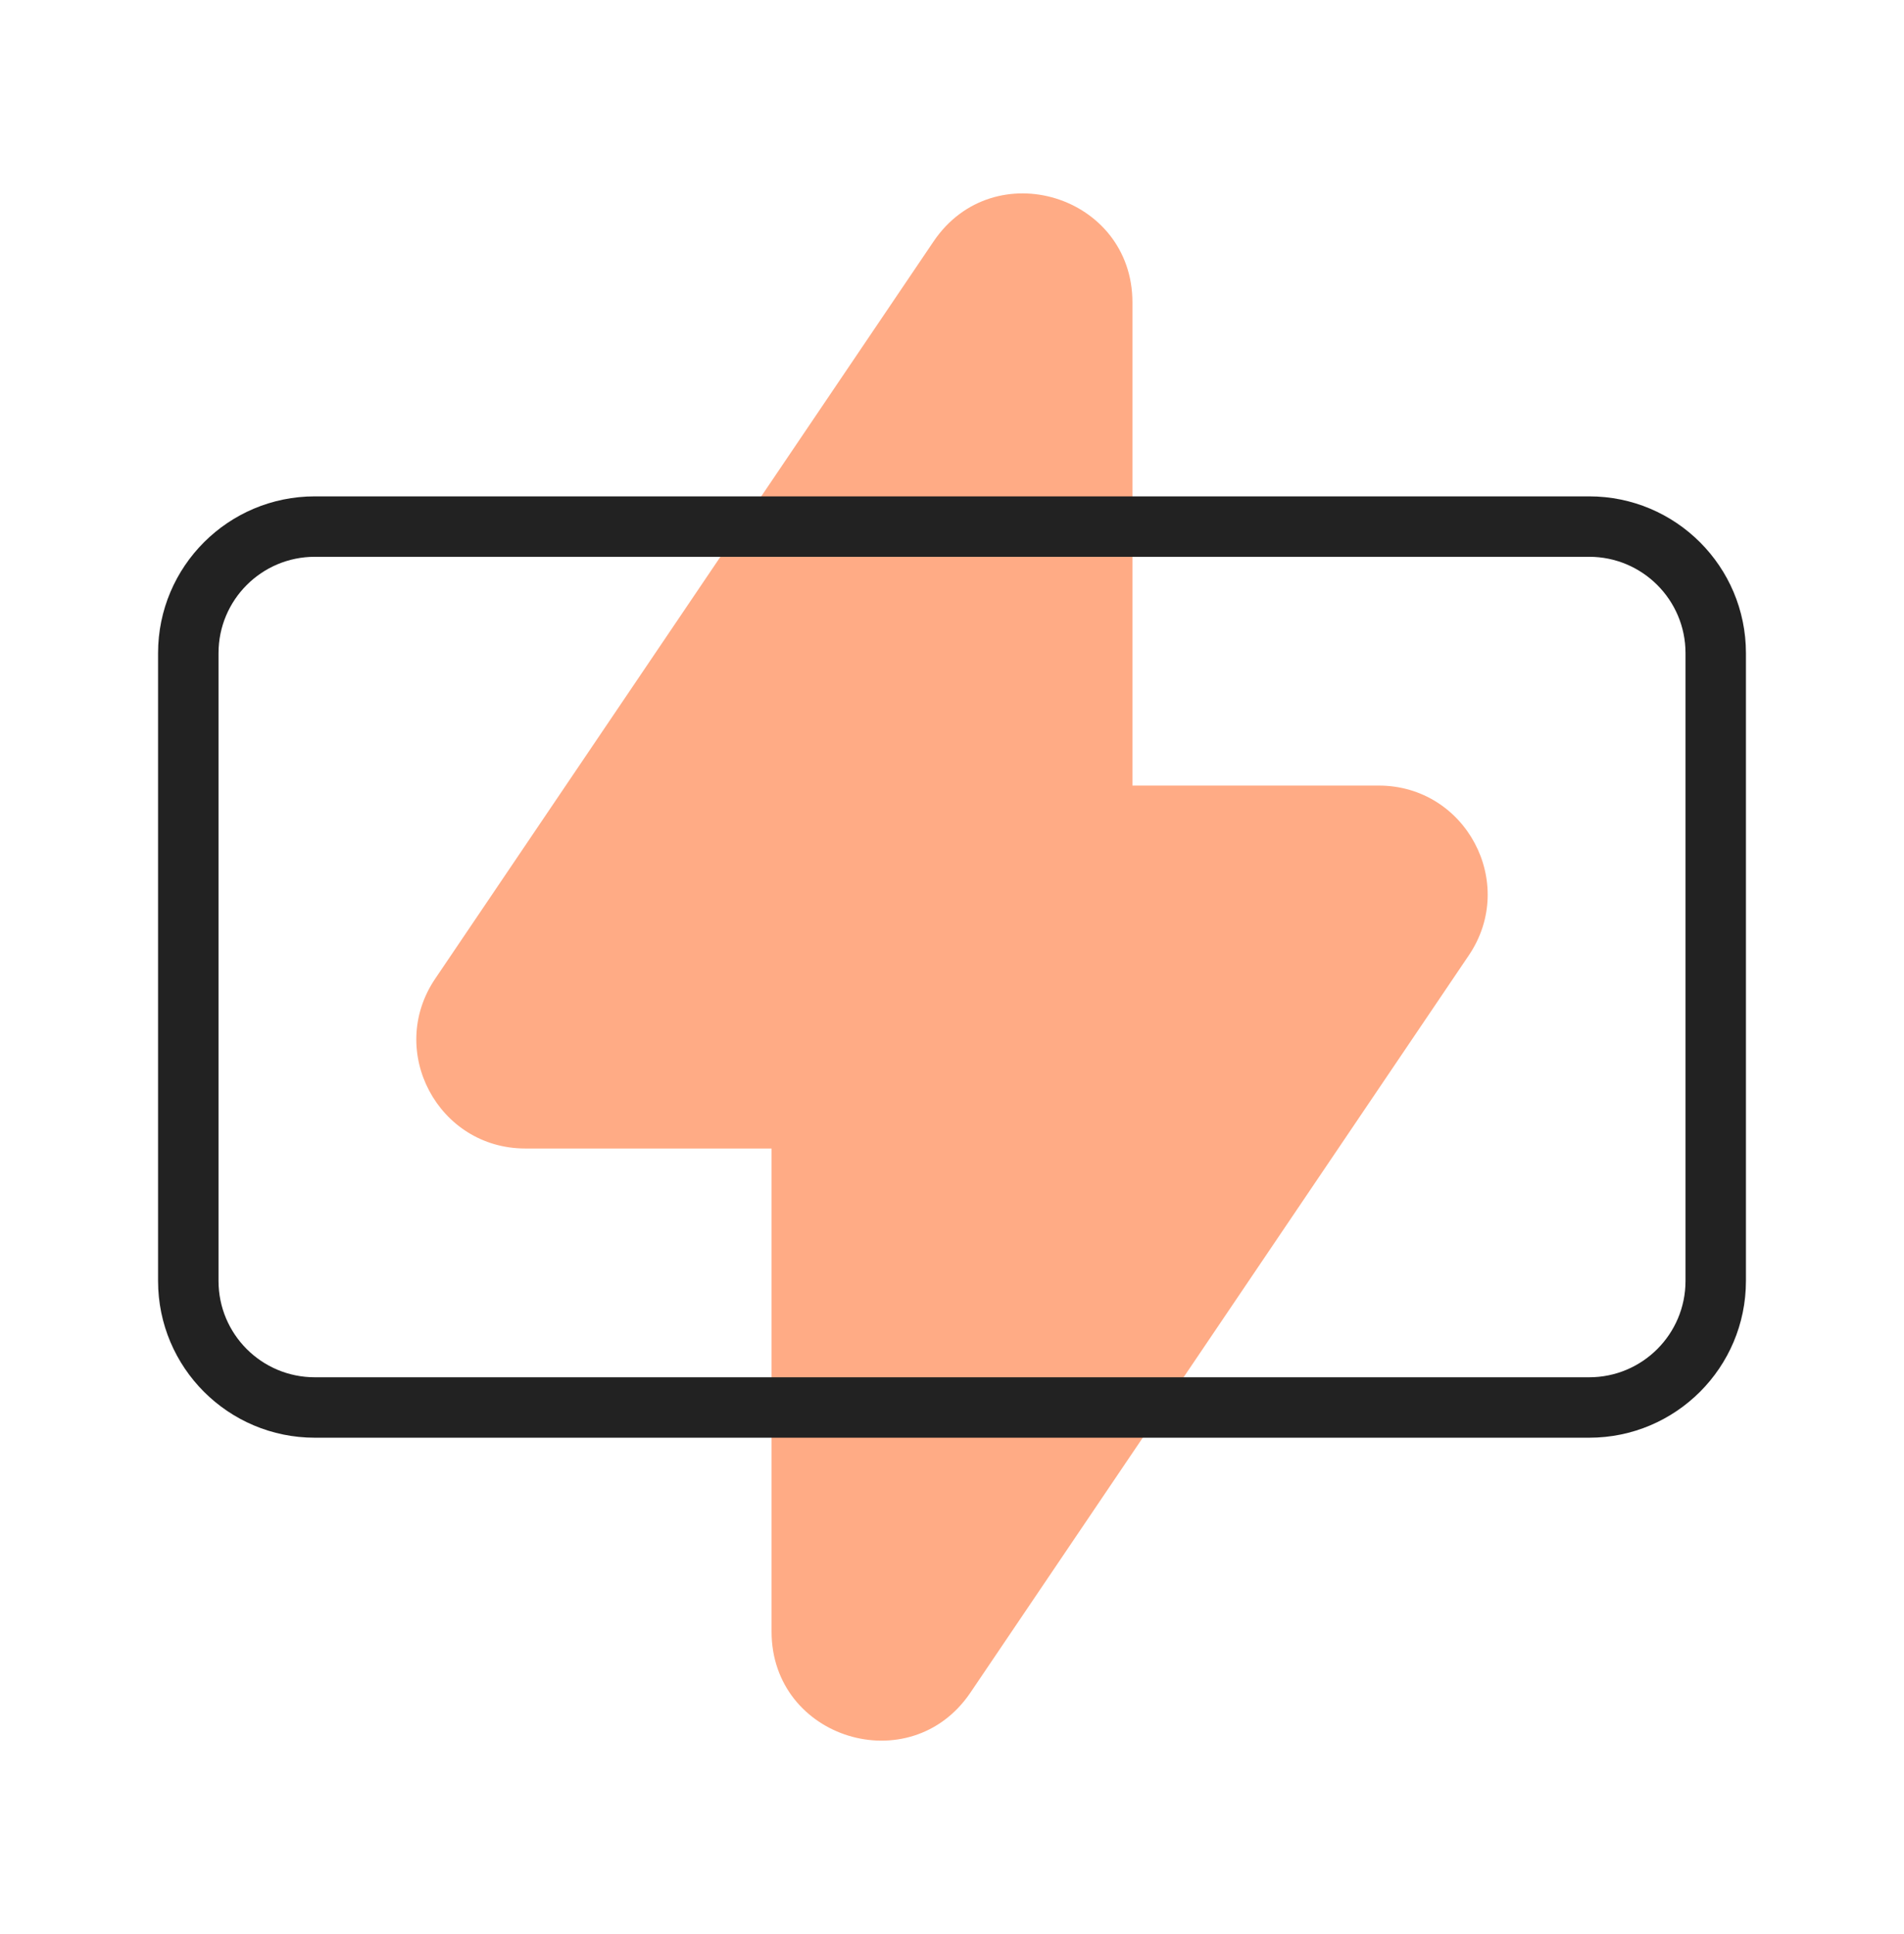
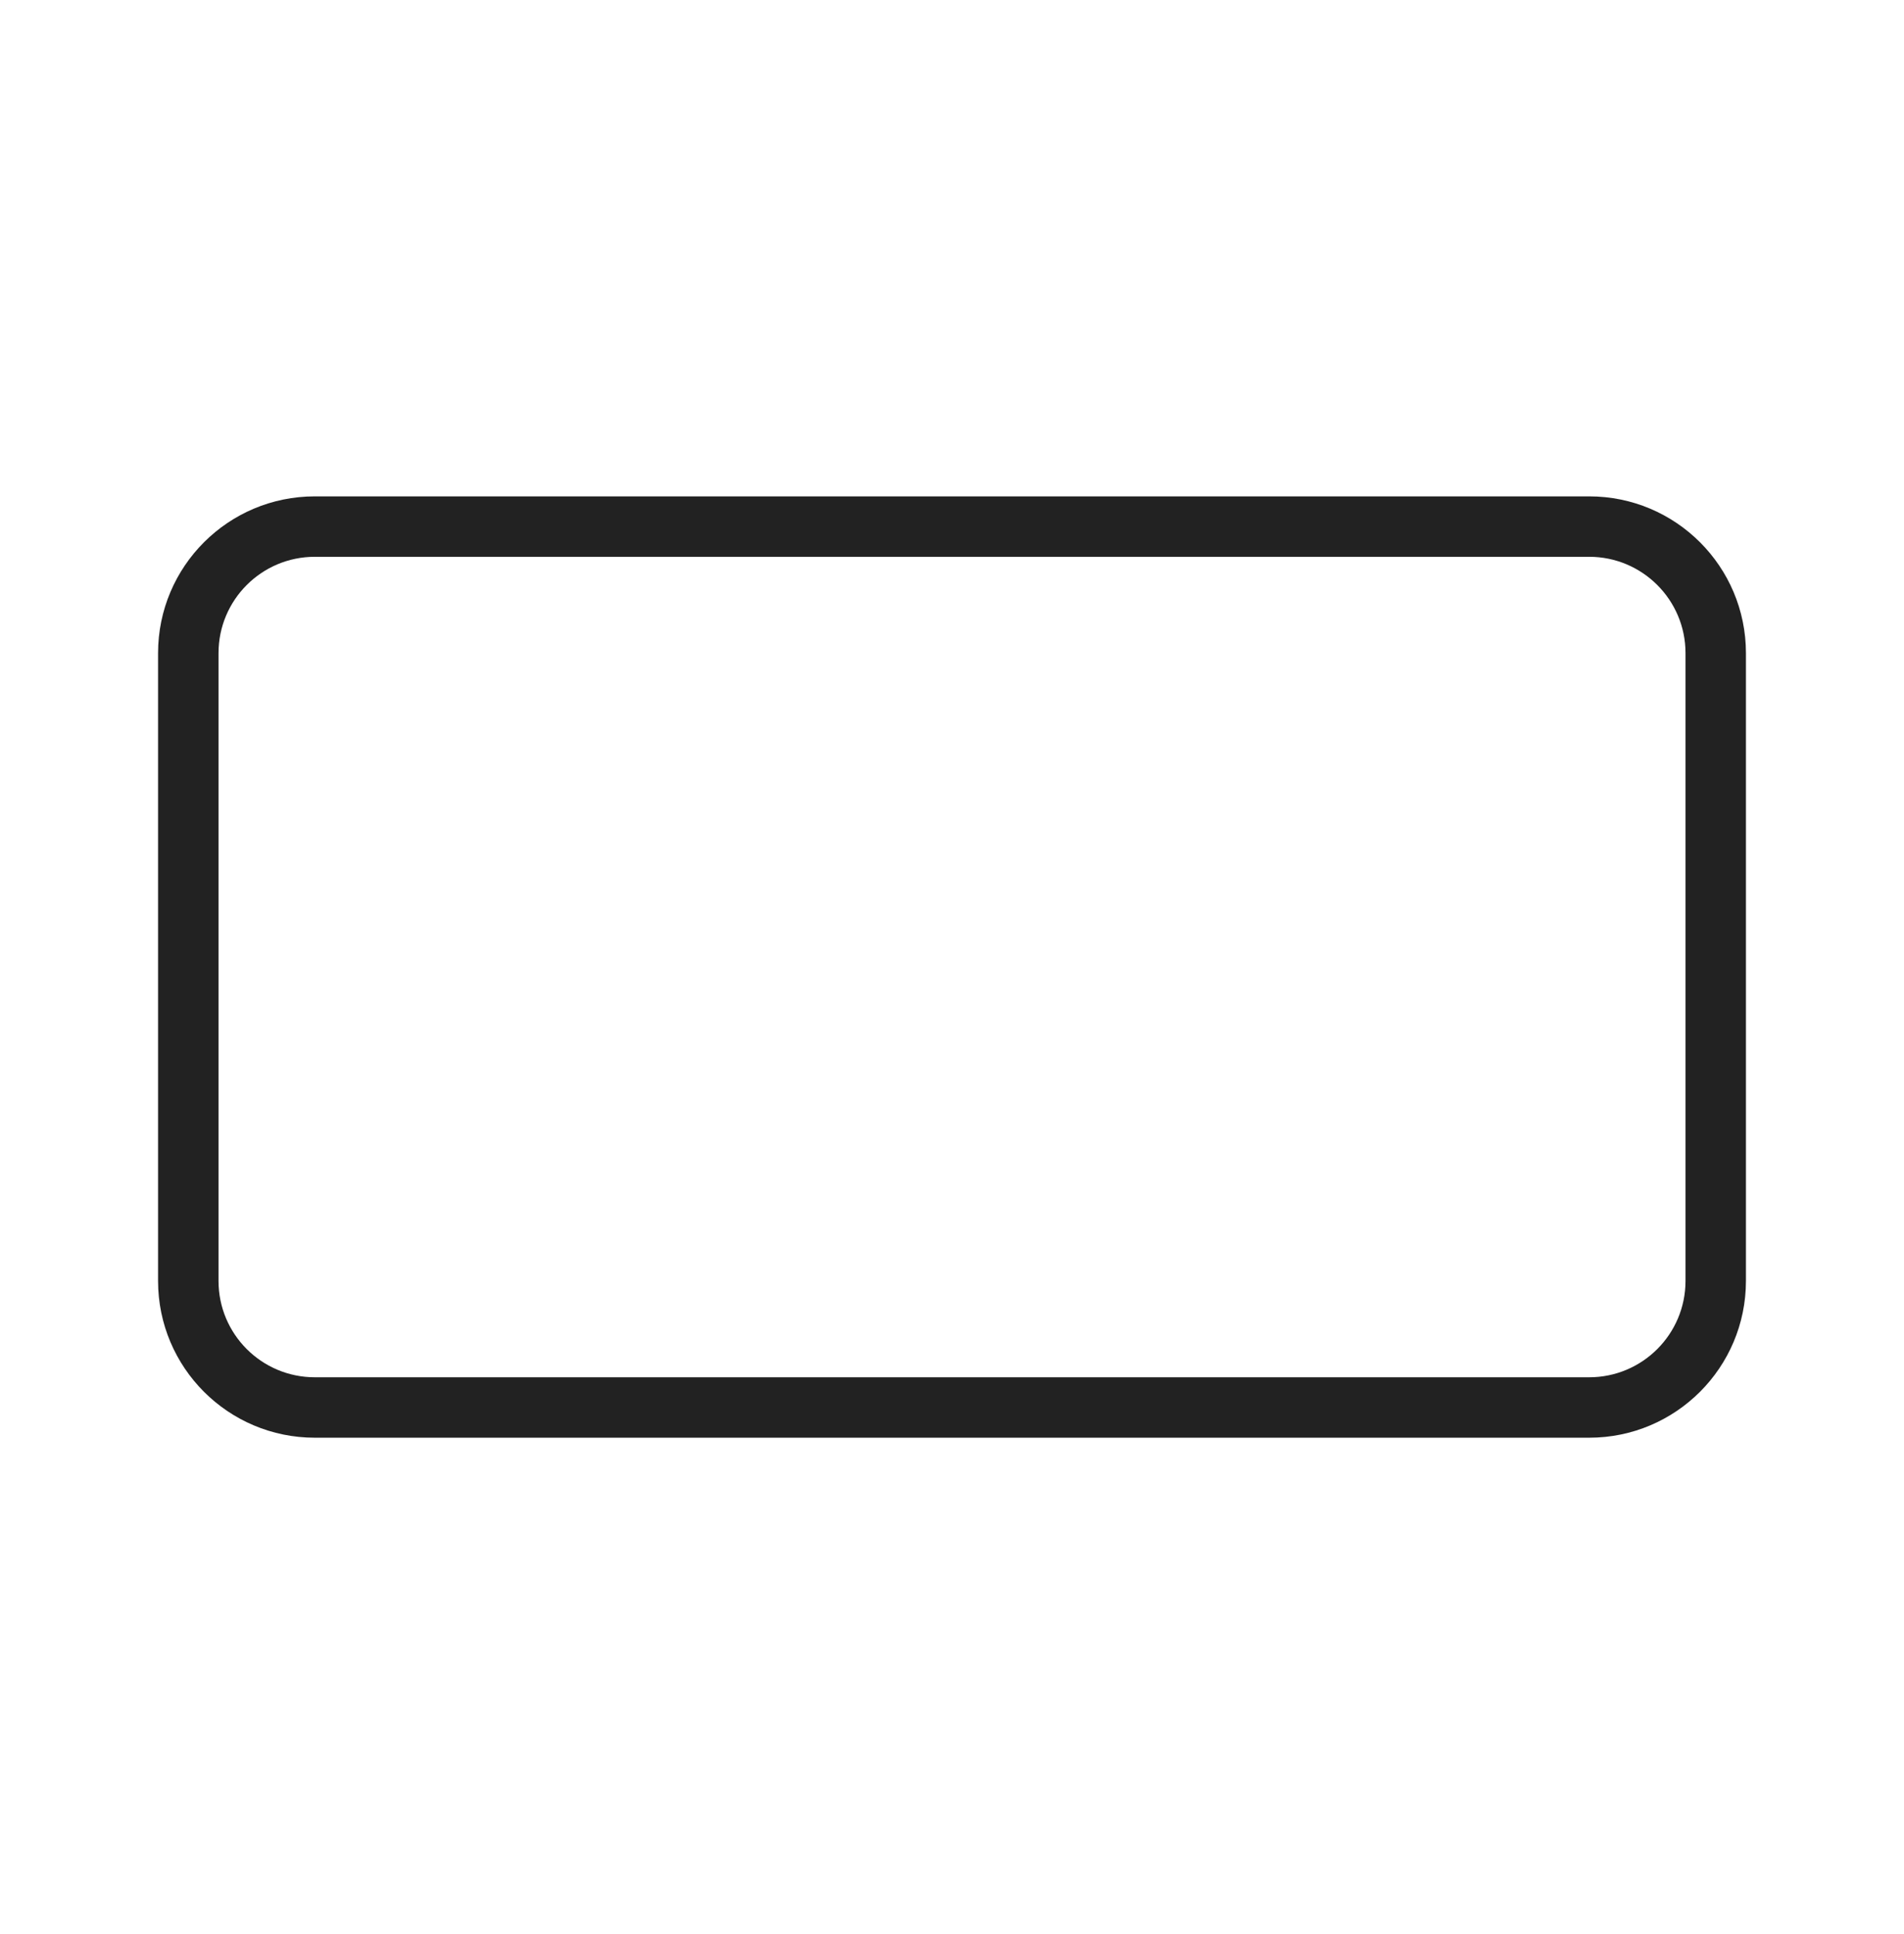
<svg xmlns="http://www.w3.org/2000/svg" width="64" height="65" viewBox="0 0 64 65" fill="none">
-   <path d="M25.935 54.837V30.058C25.935 28.039 27.572 26.402 29.591 26.402H46.344C49.275 26.402 51.014 29.677 49.373 32.106L32.62 56.885C30.601 59.872 25.935 58.442 25.935 54.837Z" fill="#FFAB85" />
-   <path d="M38.065 10.163V34.943C38.065 36.962 36.428 38.599 34.409 38.599H17.656C14.725 38.599 12.986 35.324 14.627 32.895L31.38 8.115C33.399 5.128 38.065 6.558 38.065 10.163Z" fill="#FFAB85" />
  <path fill-rule="evenodd" clip-rule="evenodd" d="M10.582 18.713C8.794 18.713 7.345 20.163 7.345 21.951V43.05C7.345 44.838 8.794 46.288 10.582 46.288H53.418C55.206 46.288 56.656 44.838 56.656 43.049V21.951C56.656 20.163 55.206 18.713 53.418 18.713H10.582ZM5.313 21.951C5.313 19.041 7.672 16.682 10.582 16.682H53.418C56.328 16.682 58.687 19.041 58.687 21.951V43.049C58.687 45.959 56.328 48.319 53.418 48.319H10.582C7.672 48.319 5.313 45.96 5.313 43.05V21.951Z" fill="#222222" />
</svg>